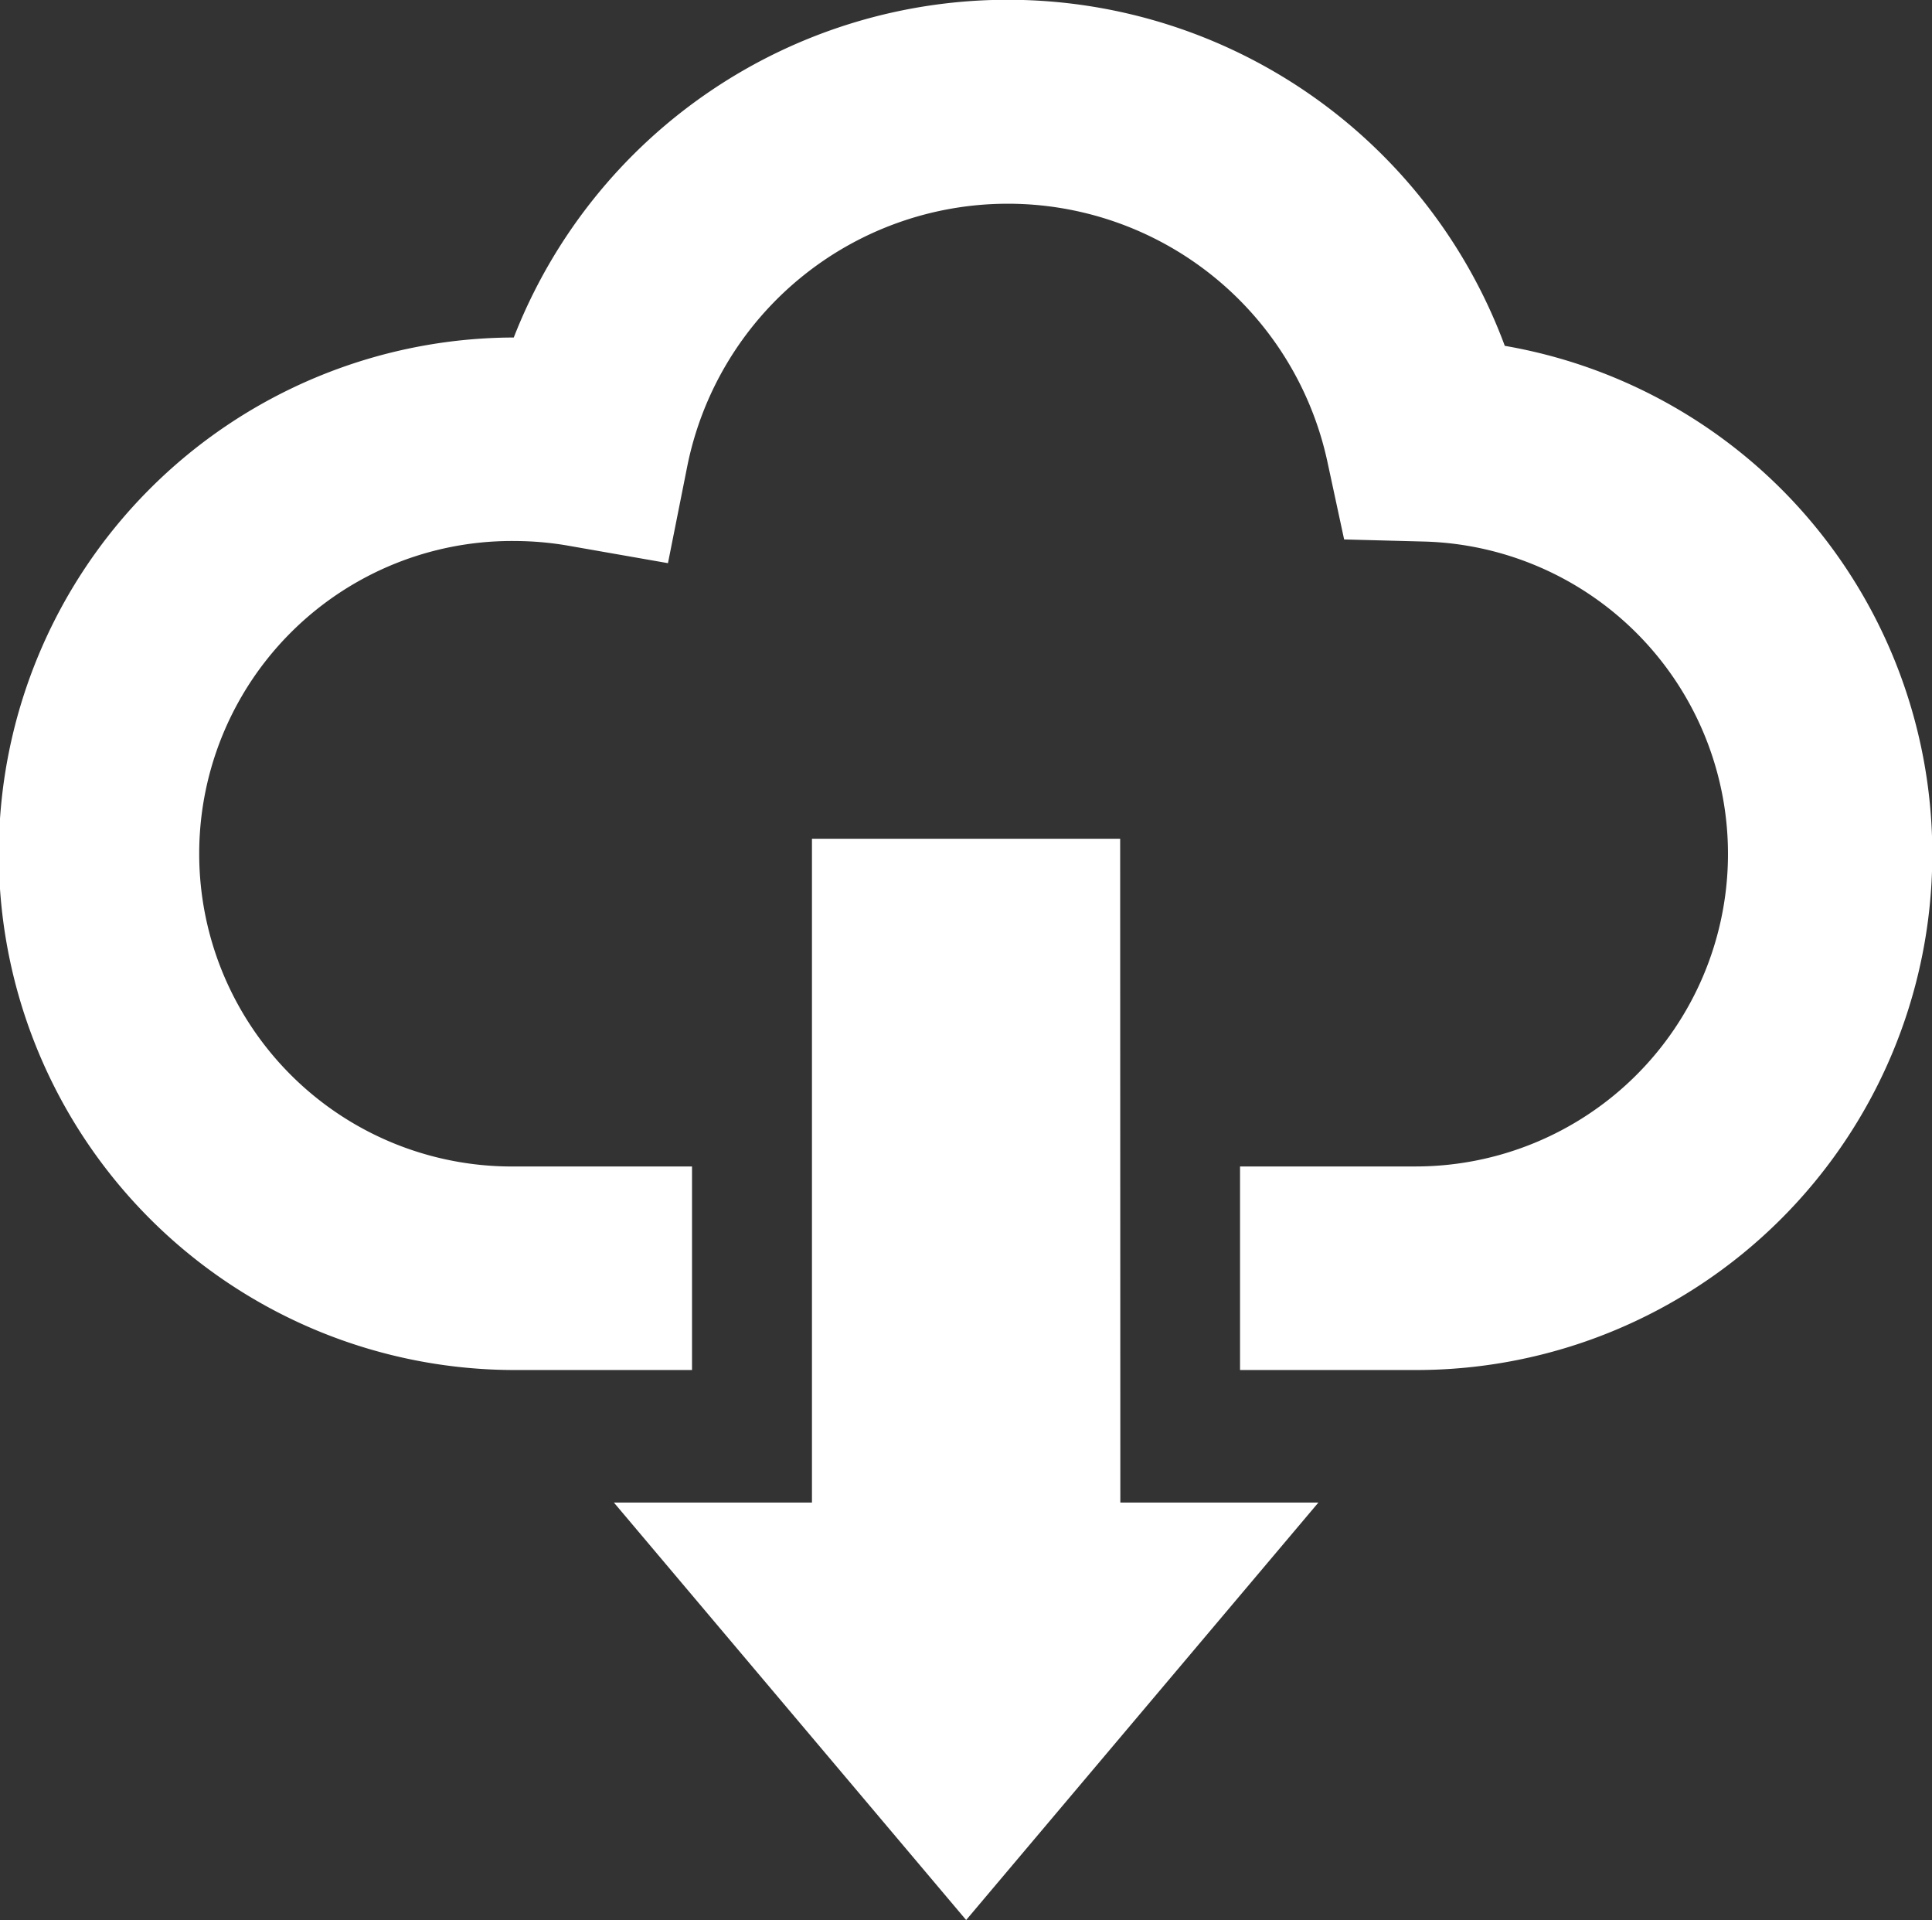
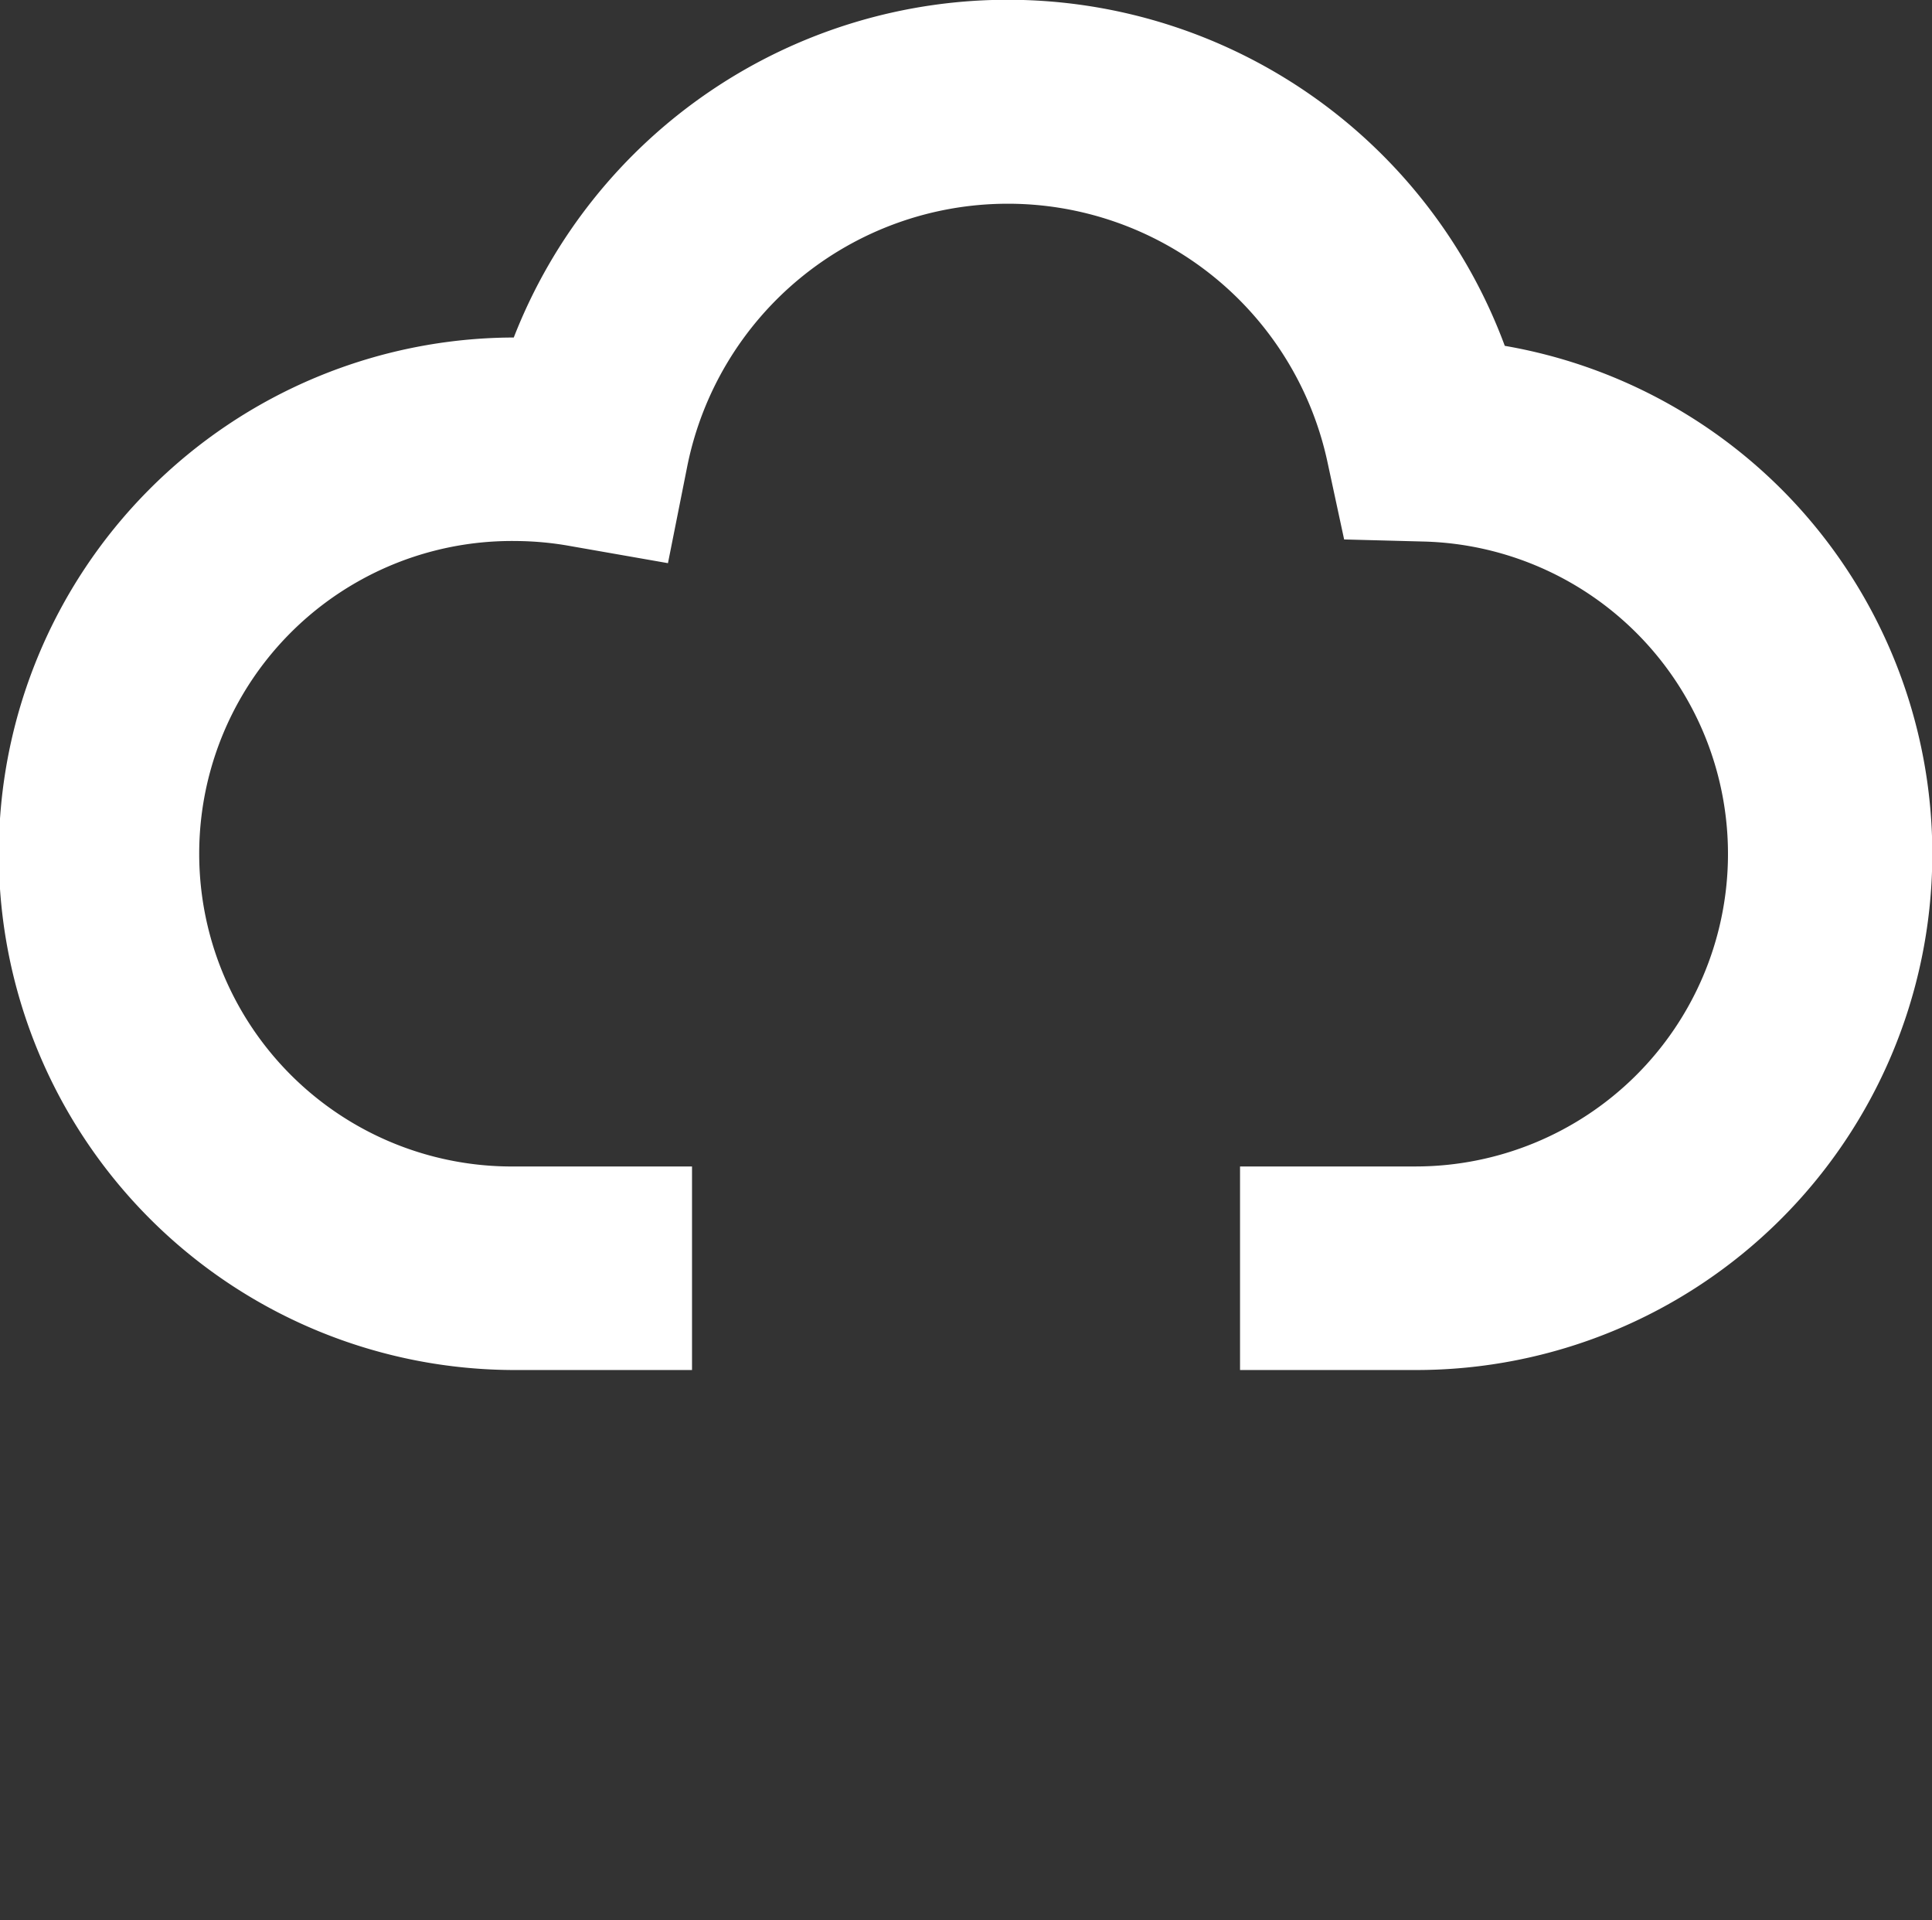
<svg xmlns="http://www.w3.org/2000/svg" width="33.167" height="32.955" viewBox="0 0 33.167 32.955">
  <rect x="0" y="0" width="33.167" height="32.955" fill="#333333" stroke="none" />
  <g id="クラウドコンピューティング_2_1_" data-name="クラウドコンピューティング 2 (1)" transform="translate(0 -1.637)">
    <path id="パス_11" data-name="パス 11" d="M30.648,10.1a8.852,8.852,0,0,0-4.815-2.527A9.1,9.1,0,0,0,8.82,7.43a8.861,8.861,0,0,0,.041,17.722H11.88V21.658H8.861a5.368,5.368,0,1,1,0-10.735,5.443,5.443,0,0,1,.927.086l1.679.294L11.8,9.632a5.613,5.613,0,0,1,10.986-.078l.289,1.342,1.372.036a5.364,5.364,0,0,1-.144,10.726H21.288v3.494h3.017A8.859,8.859,0,0,0,30.648,10.1Z" transform="translate(0 0)" fill="#fff" />
-     <path id="パス_12" data-name="パス 12" d="M171.353,223.865h-5.291v11.394h-3.4l6.047,7.165,6.047-7.165h-3.4Z" transform="translate(-152.123 -207.832)" fill="#fff" />
  </g>
</svg>